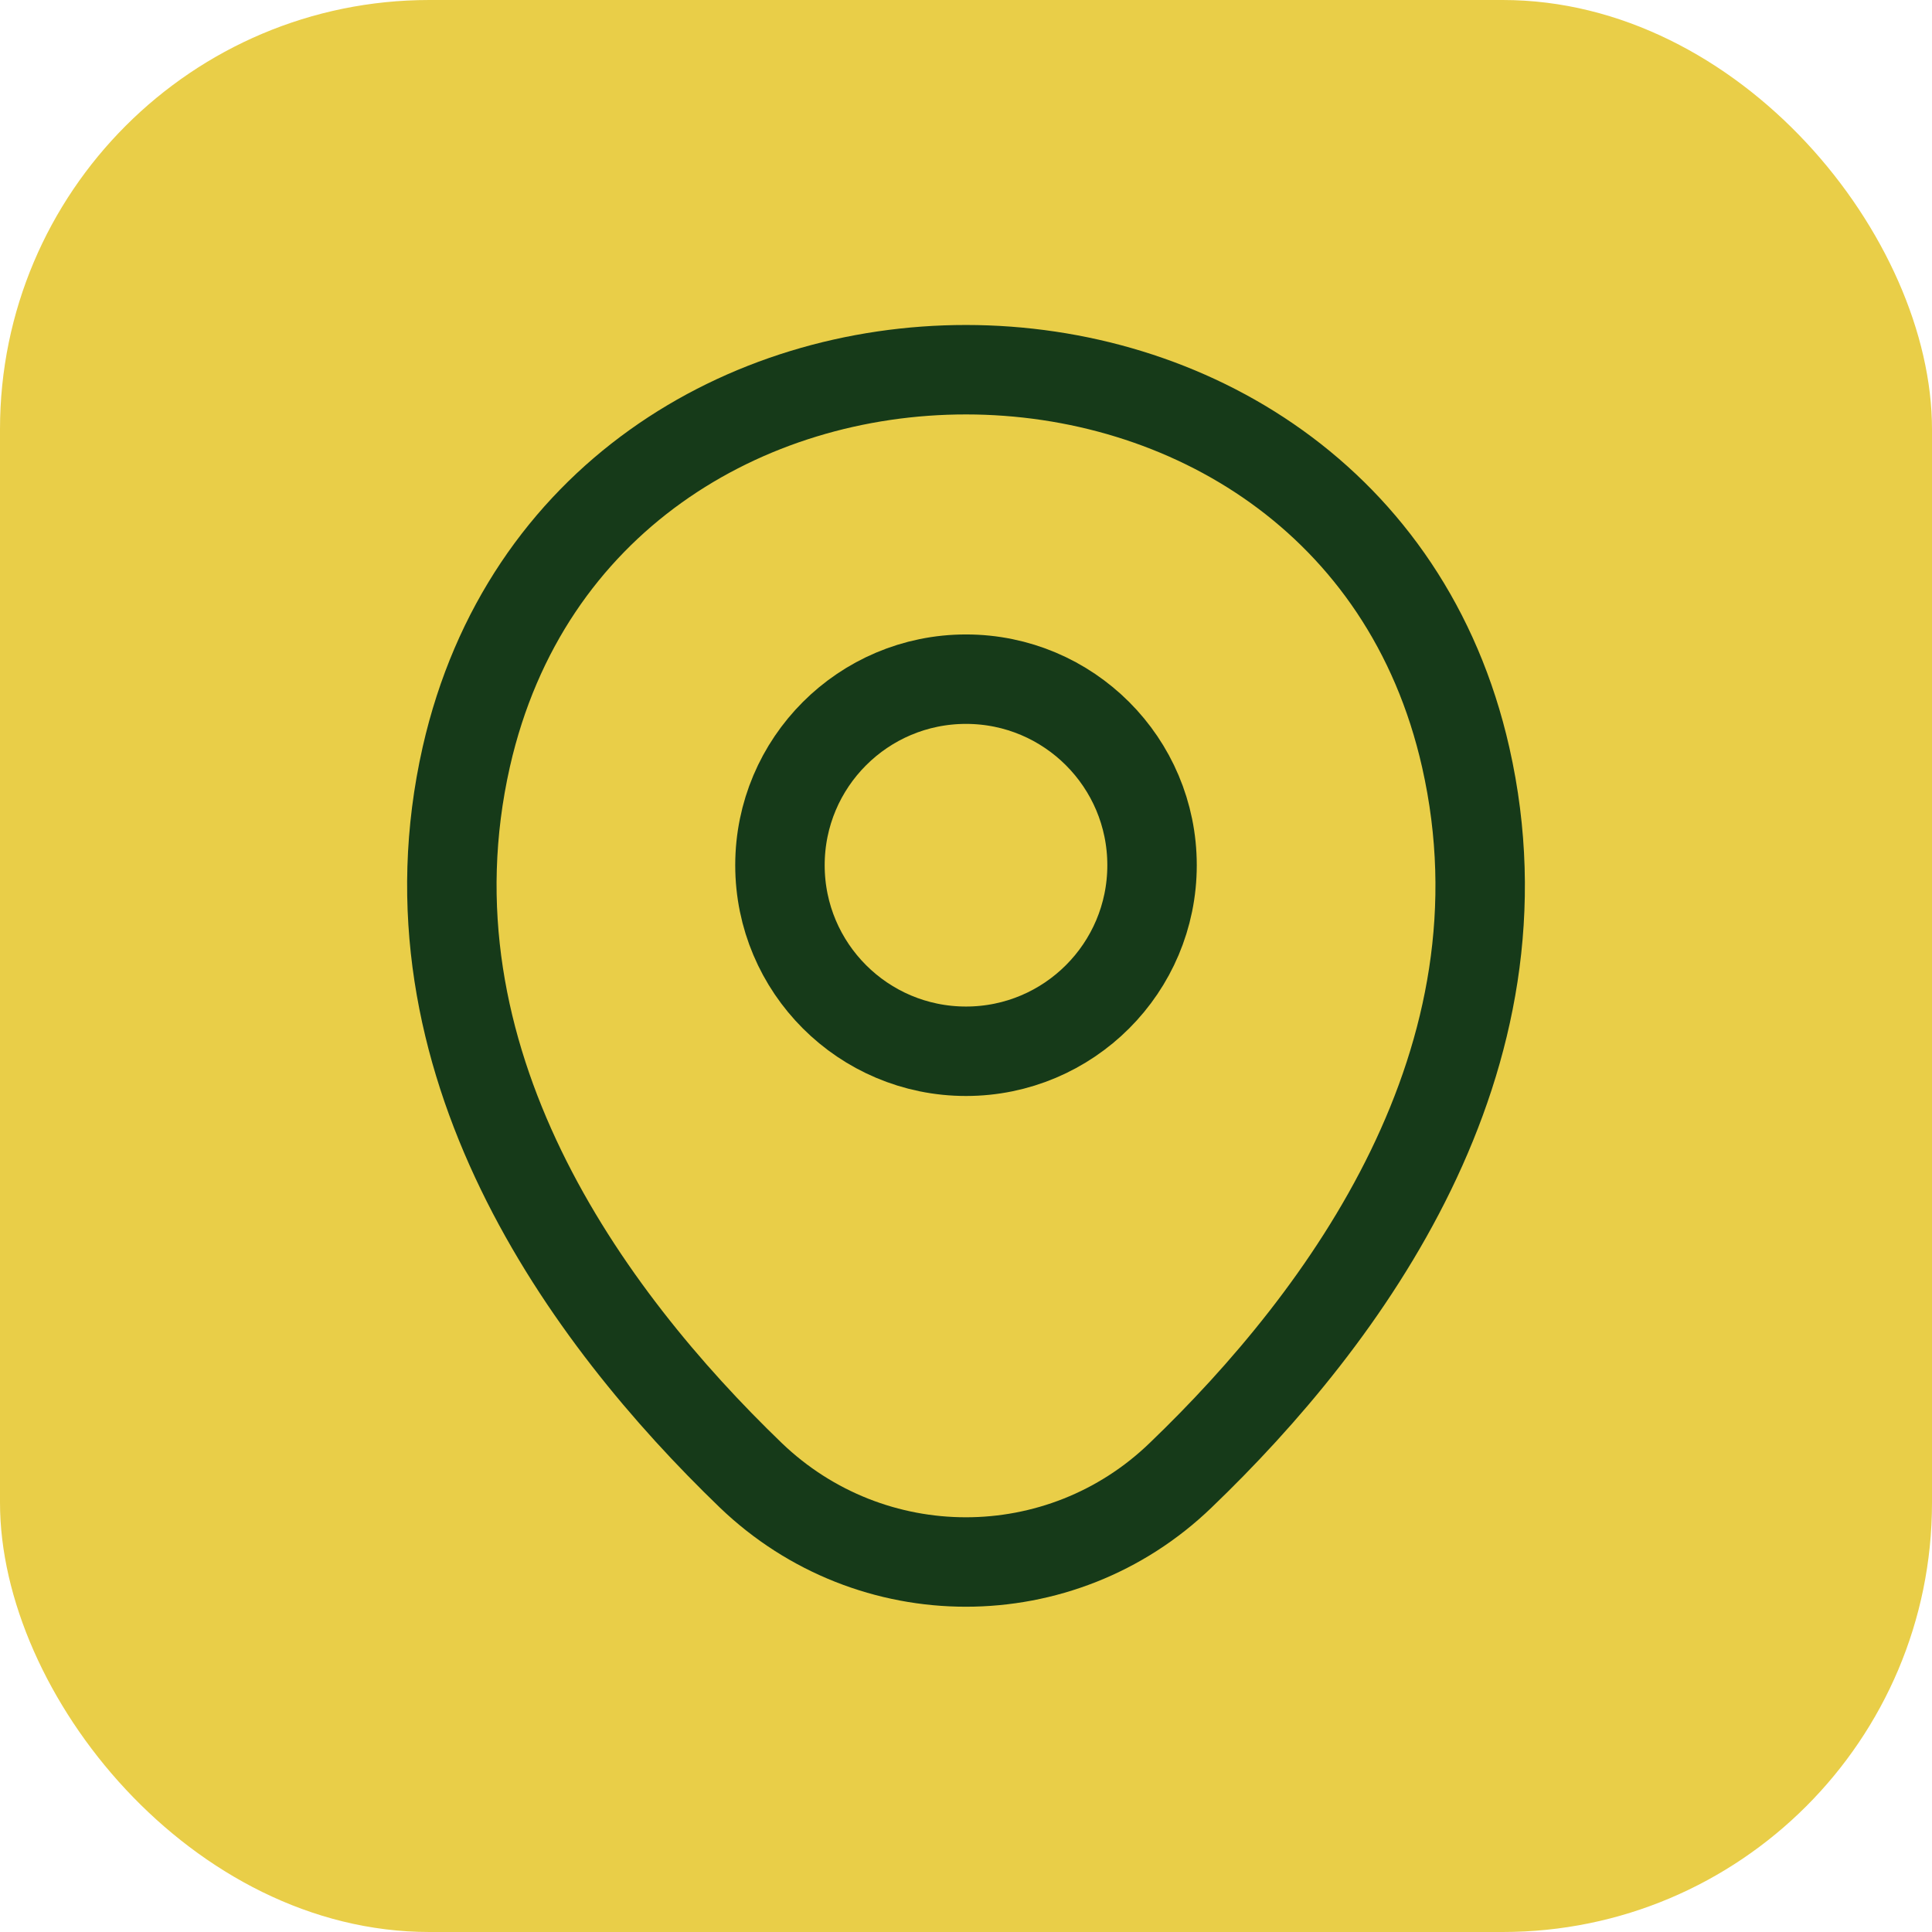
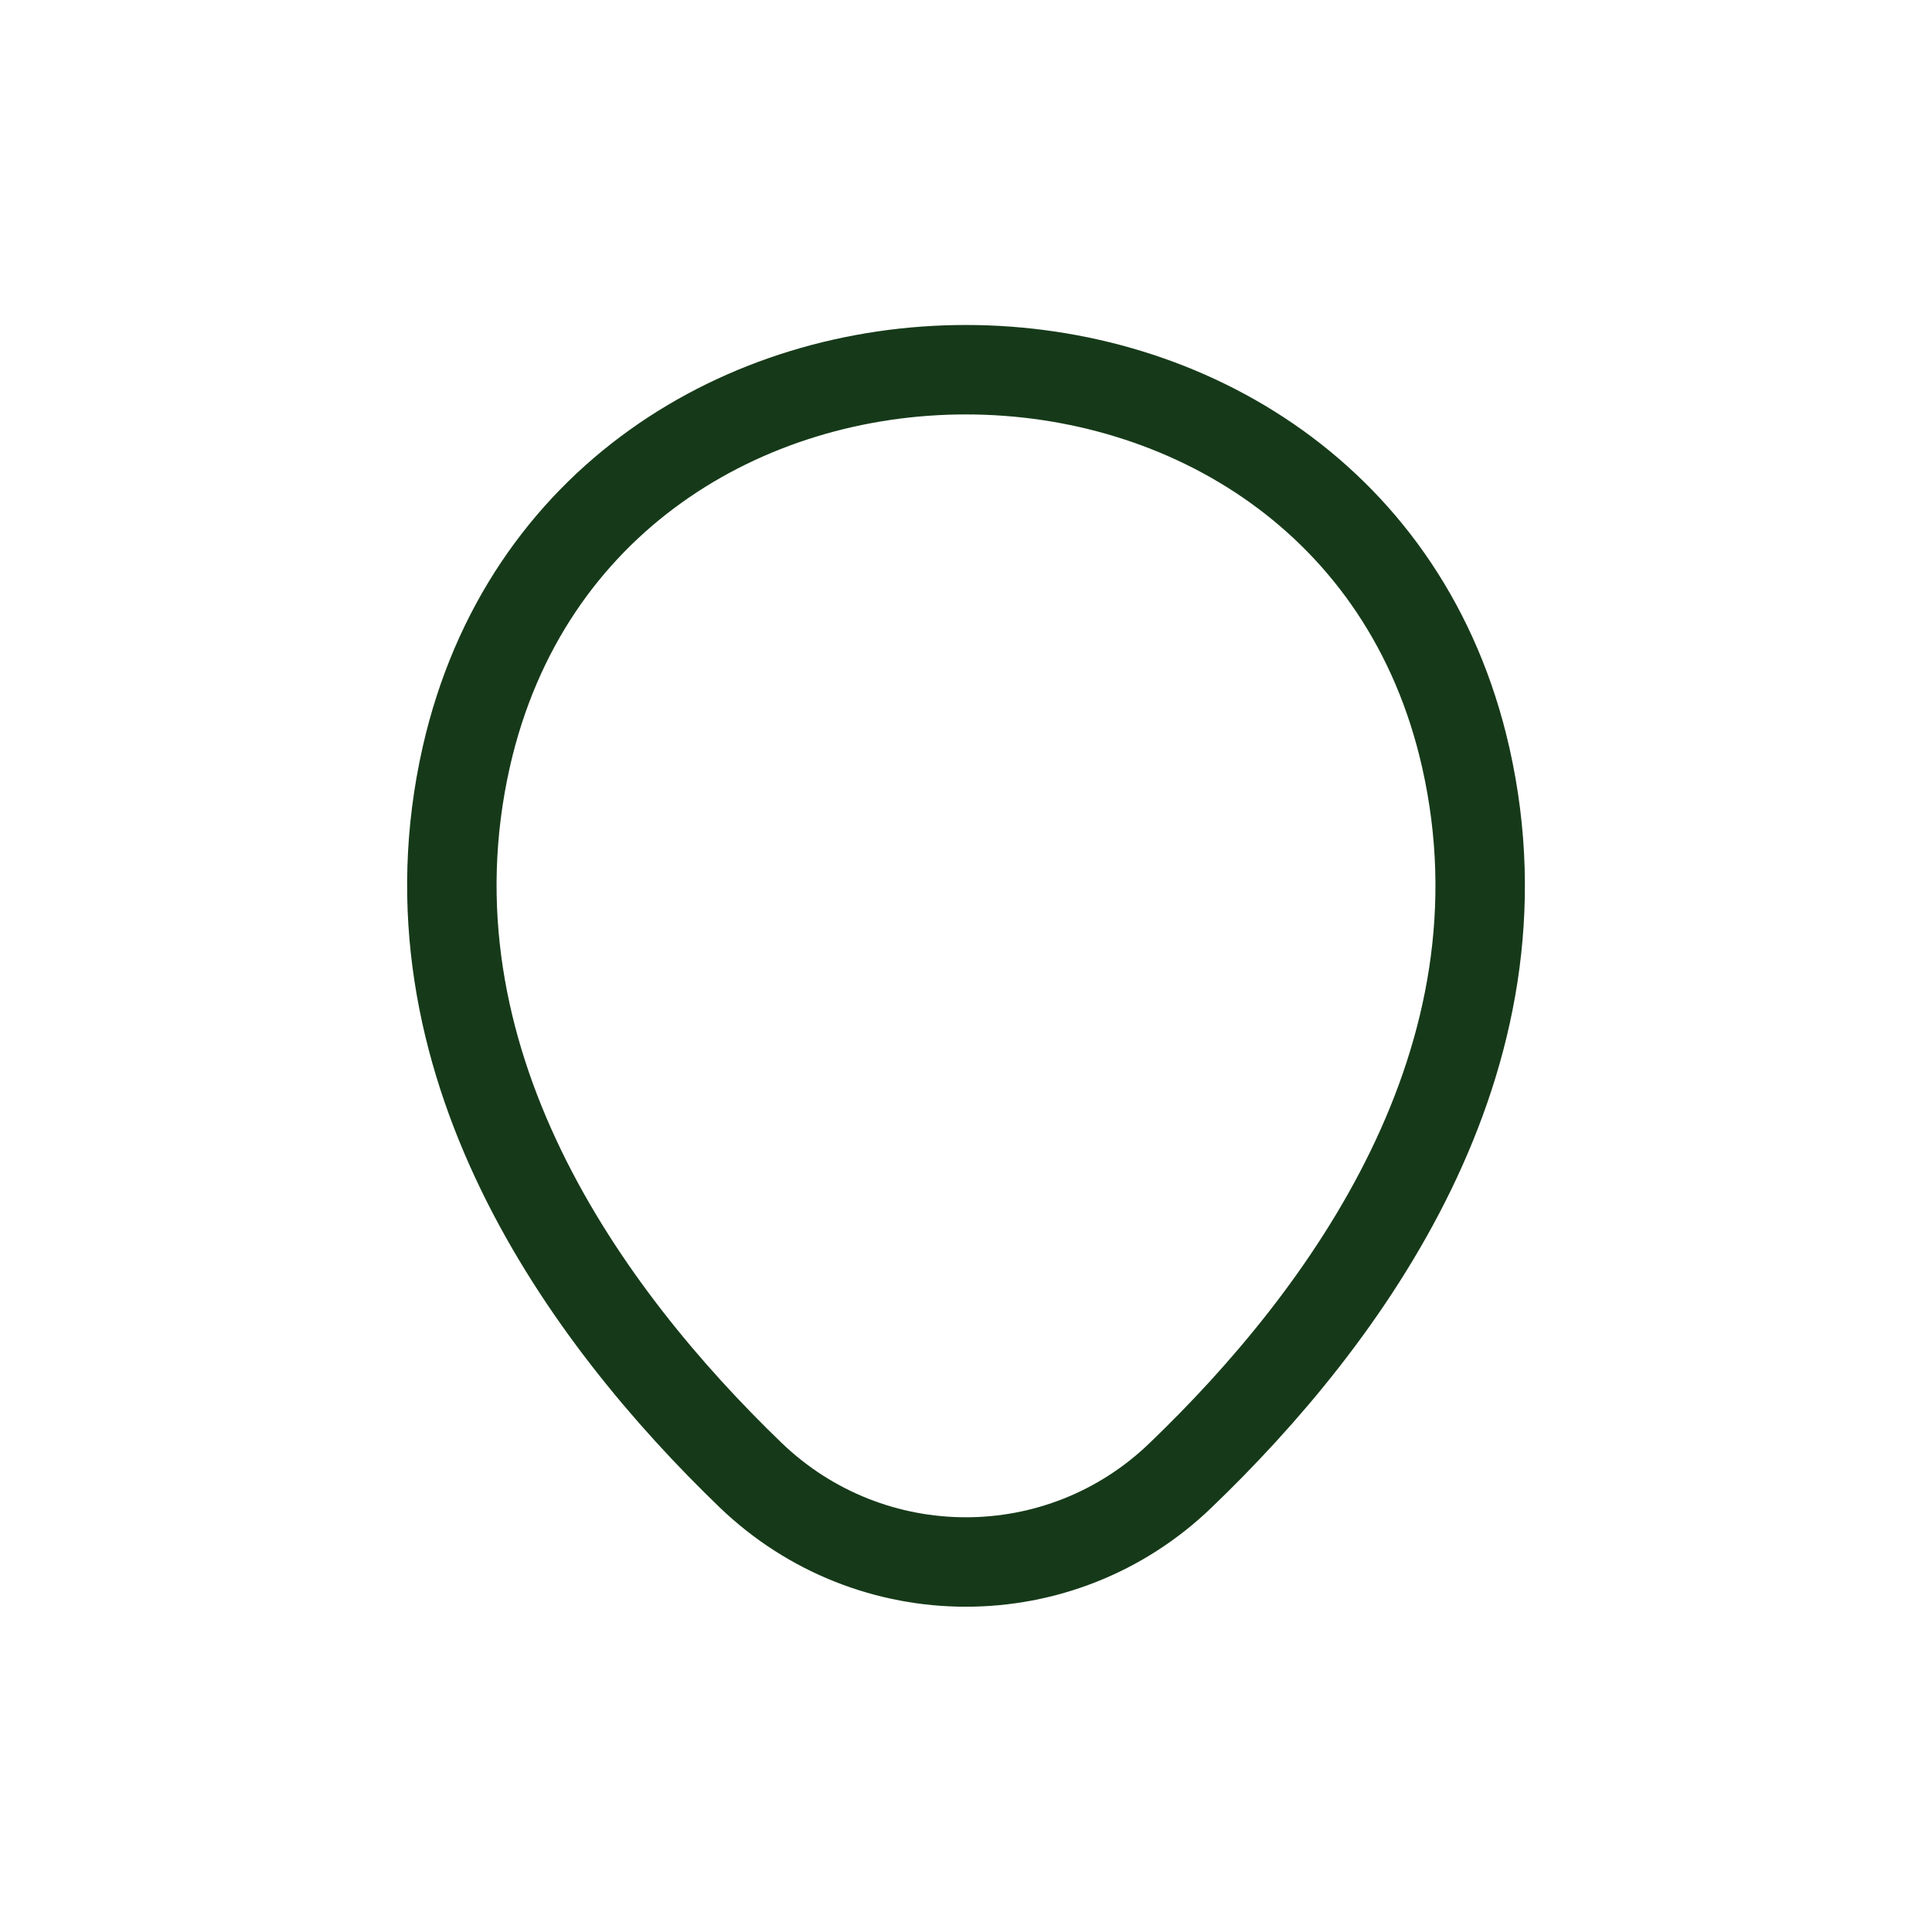
<svg xmlns="http://www.w3.org/2000/svg" width="54" height="54" viewBox="0 0 54 54" fill="none">
-   <rect width="54" height="54" rx="12" fill="#E9CE48" />
-   <path d="M27 29.383C29.872 29.383 32.2 27.055 32.2 24.183C32.2 21.311 29.872 18.983 27 18.983C24.128 18.983 21.8 21.311 21.8 24.183C21.8 27.055 24.128 29.383 27 29.383Z" stroke="#163A19" stroke-width="2.5" />
  <path d="M13.034 21.15C16.317 6.717 37.7 6.733 40.967 21.167C42.883 29.633 37.617 36.8 33 41.233C29.65 44.467 24.35 44.467 20.983 41.233C16.384 36.8 11.117 29.617 13.034 21.15Z" stroke="#163A19" stroke-width="2.5" />
</svg>